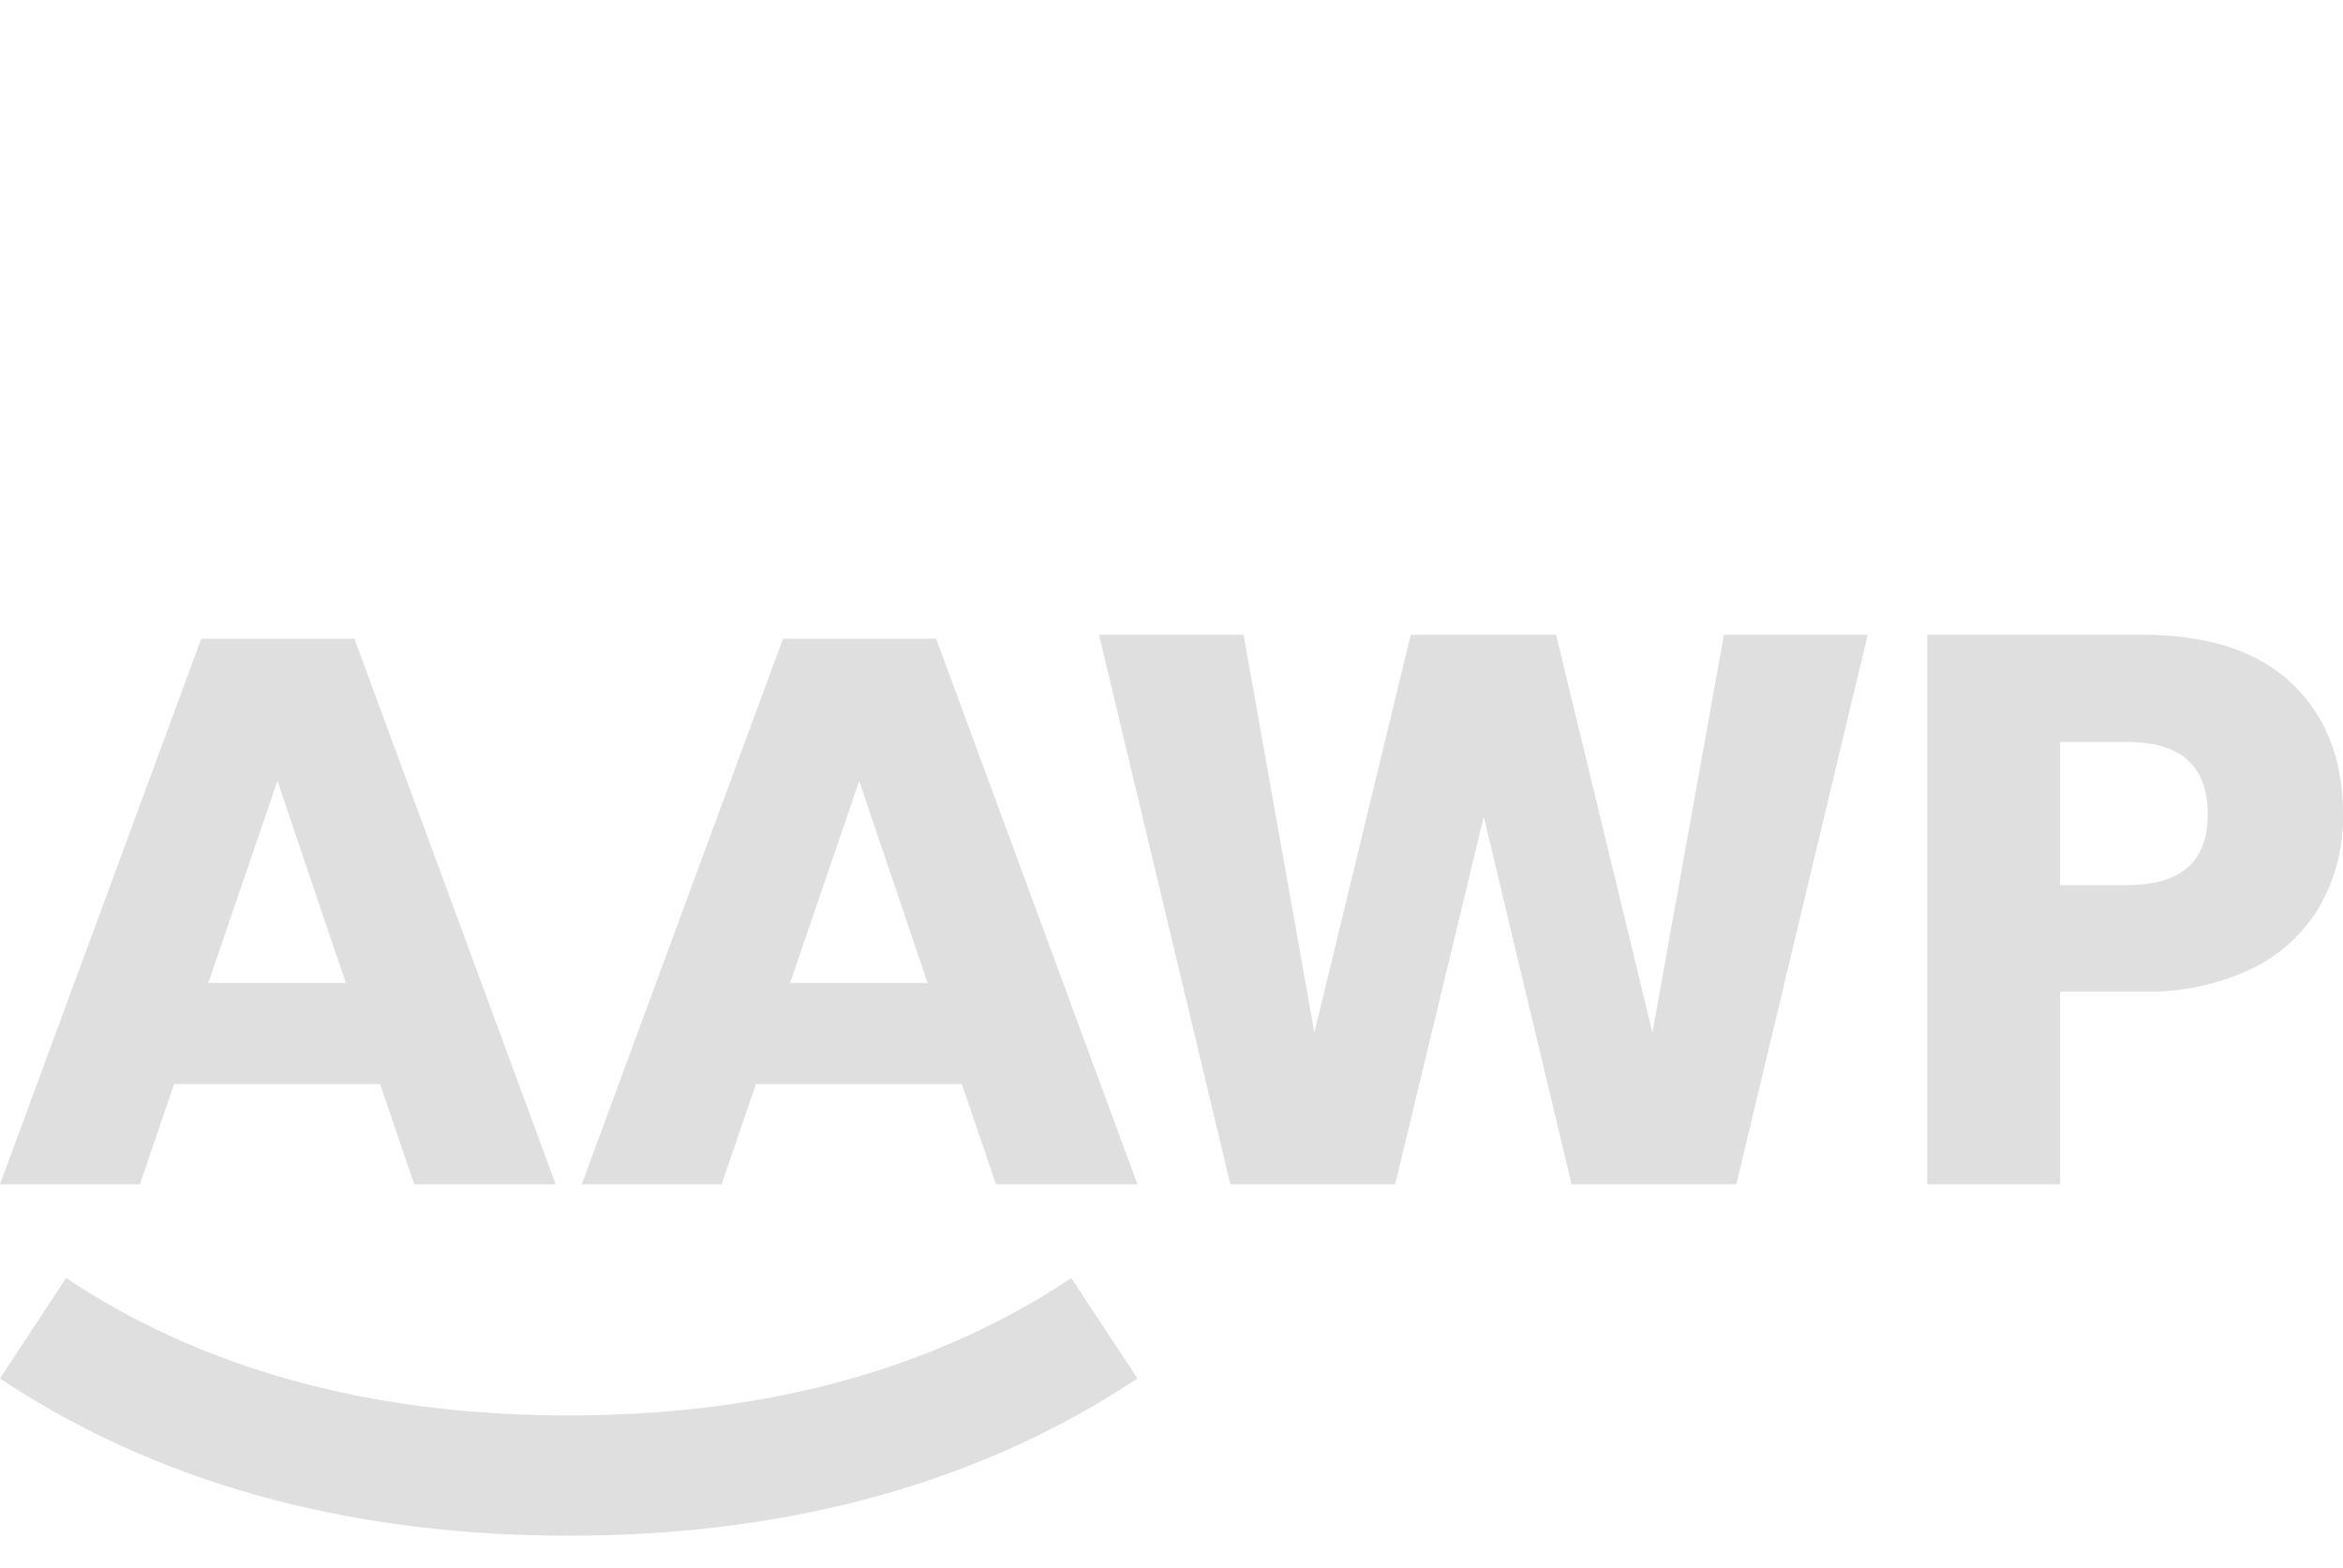
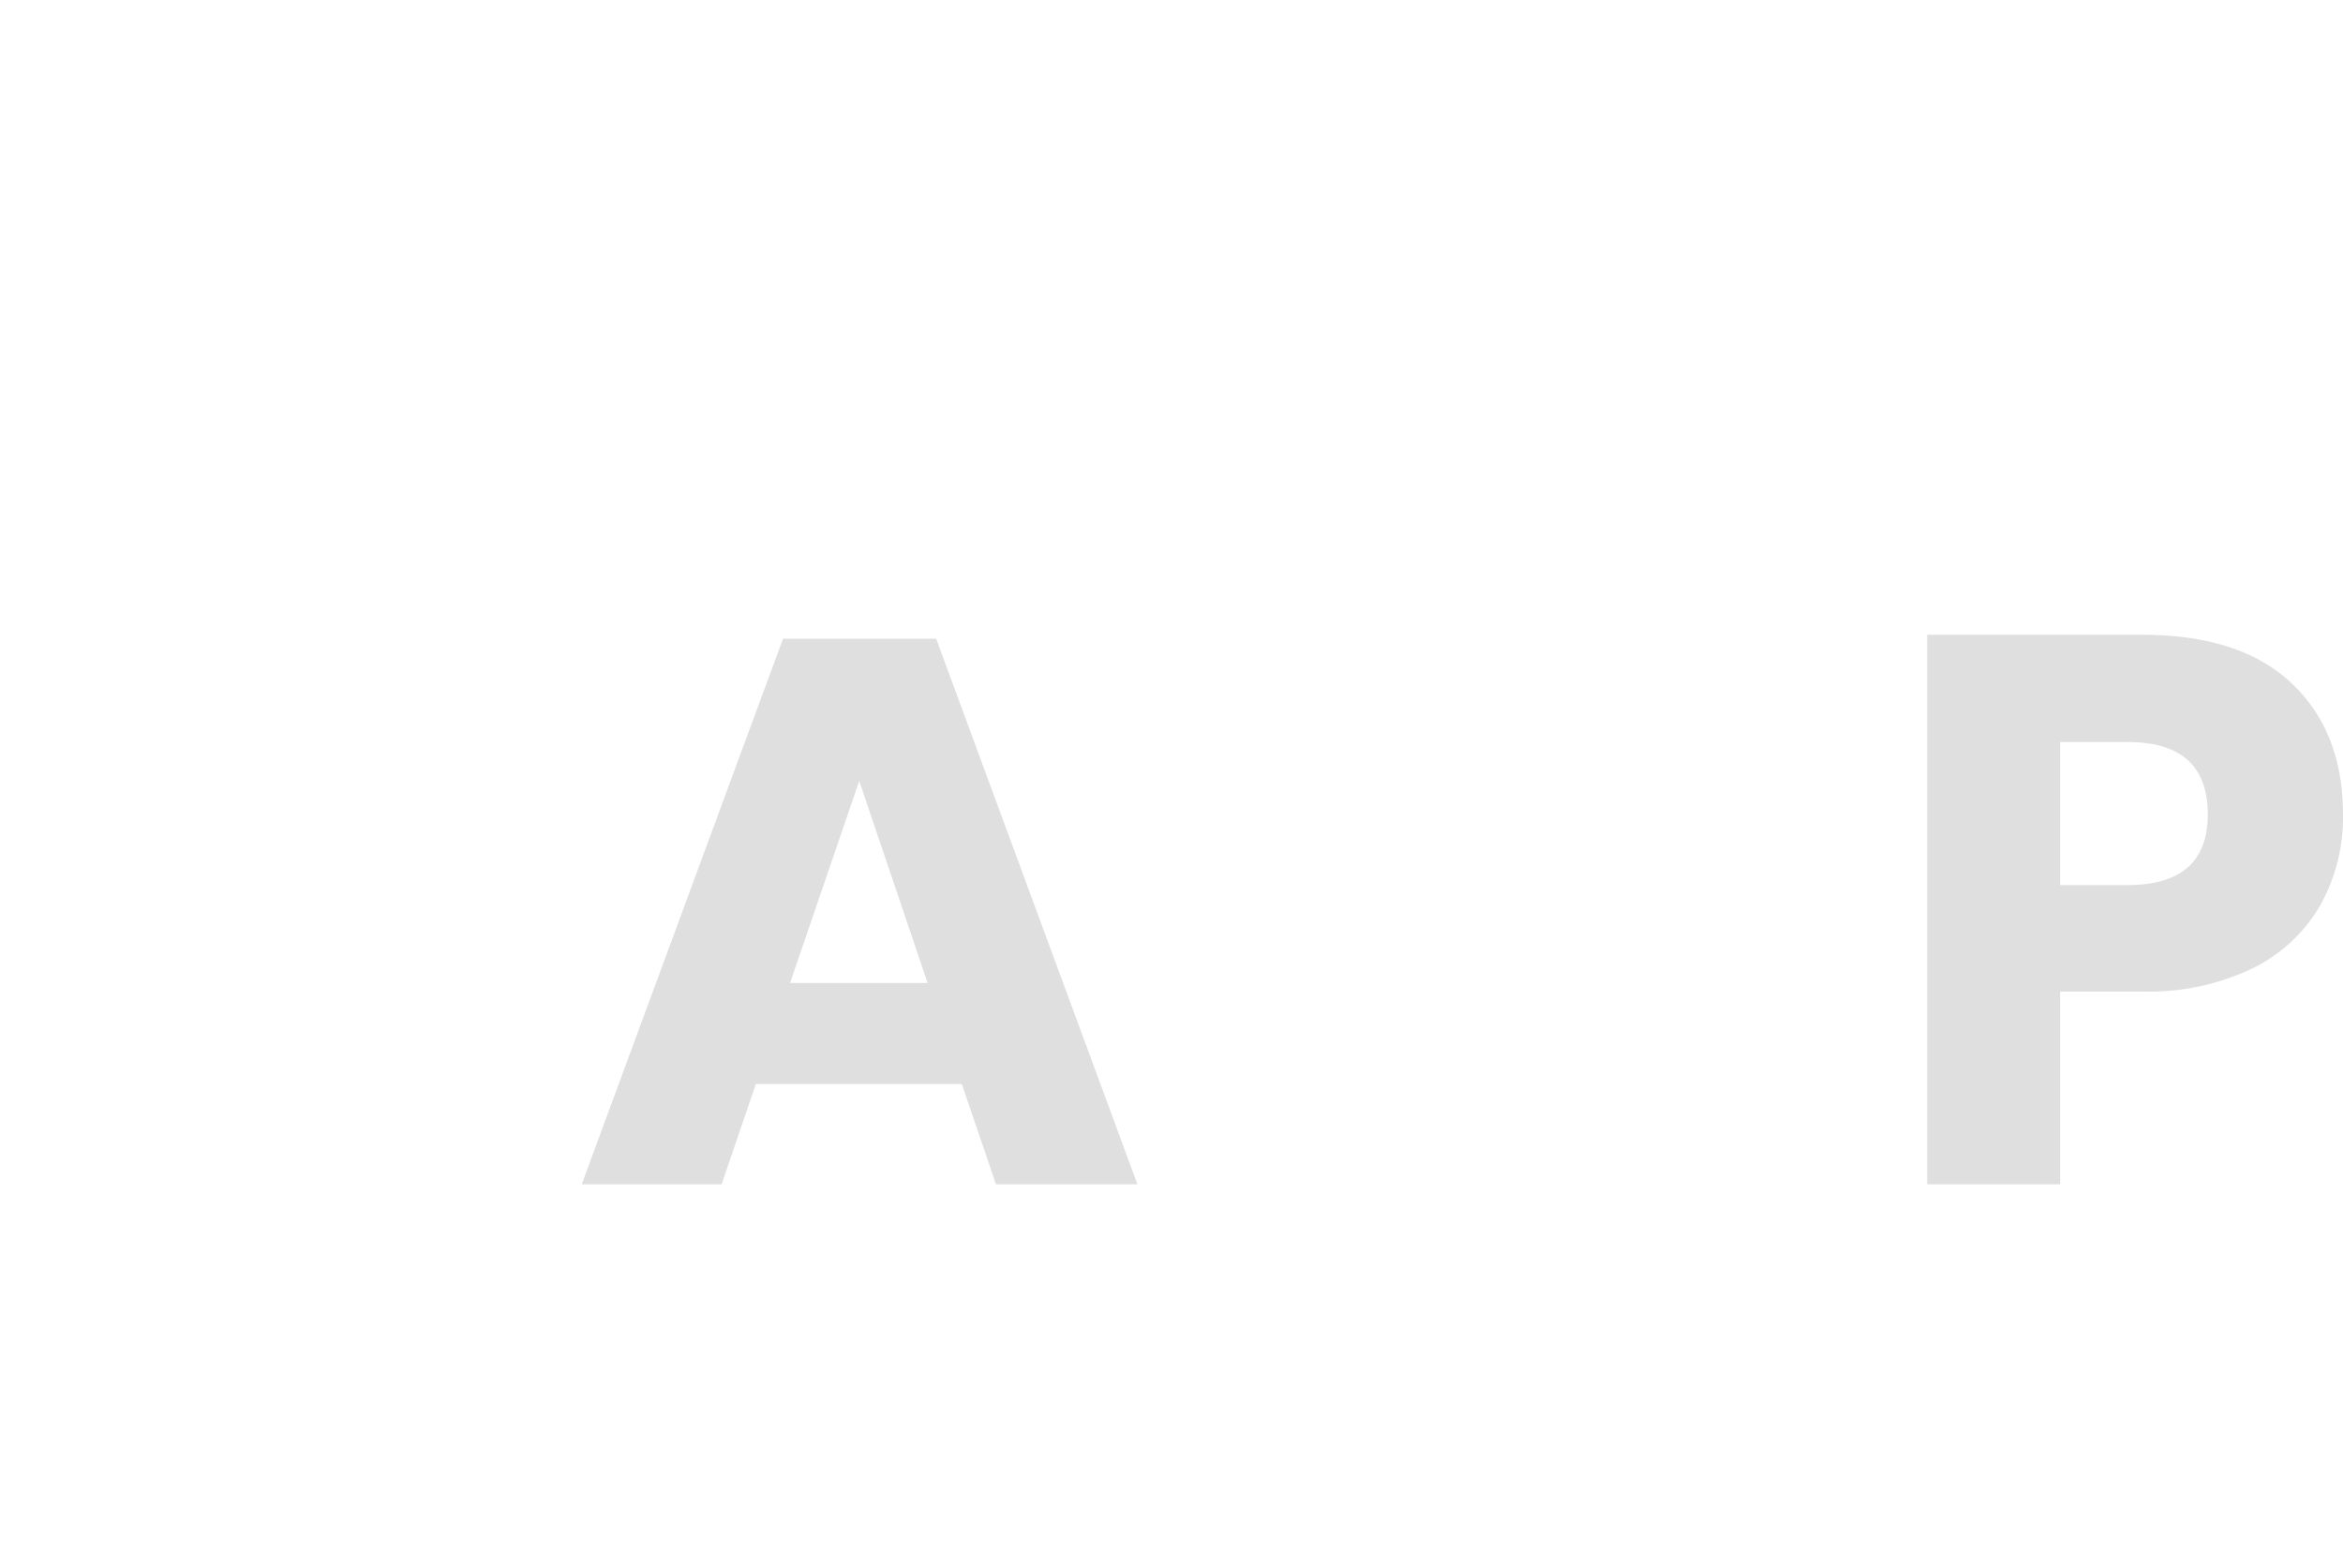
<svg xmlns="http://www.w3.org/2000/svg" width="251" height="168" viewBox="0 0 251 168">
  <defs>
    <clipPath id="clip-aawp">
      <rect width="251" height="168" />
    </clipPath>
  </defs>
  <g id="aawp" clip-path="url(#clip-aawp)">
    <g id="Gruppe_5264" data-name="Gruppe 5264" transform="translate(0 68)">
      <g id="Gruppe_56" data-name="Gruppe 56">
-         <path id="Pfad_79" data-name="Pfad 79" d="M437.892,464.653H415.829l-3.663,10.74H397.179l21.564-58.448h16.4l21.564,58.448H441.556Zm-3.663-10.824L426.9,432.181l-7.409,21.647Z" transform="translate(-397.179 -416.529)" fill="#dfdfdf" />
        <path id="Pfad_80" data-name="Pfad 80" d="M598.2,464.653H576.134l-3.663,10.74H557.484l21.564-58.448h16.4l21.564,58.448H601.861Zm-3.663-10.824-7.327-21.647L579.8,453.829Z" transform="translate(-495.164 -416.529)" fill="#dfdfdf" />
-         <path id="Pfad_81" data-name="Pfad 81" d="M782.376,415.874l-14.071,58.864h-17.65l-9.408-39.382-9.492,39.382H714.1l-14.071-58.864h15.487L723.1,458.5l10.325-42.629h15.569L759.314,458.5l7.659-42.629Z" transform="translate(-582.295 -415.874)" fill="#dfdfdf" />
        <path id="Pfad_82" data-name="Pfad 82" d="M942.48,454.09v20.648H928.242V415.874H951.3q10.491,0,15.986,5.2t5.5,14.029a19.334,19.334,0,0,1-2.456,9.783,17.027,17.027,0,0,1-7.286,6.744A25.659,25.659,0,0,1,951.3,454.09ZM958.3,435.107q0-7.743-8.576-7.743H942.48v15.319h7.243Q958.3,442.683,958.3,435.107Z" transform="translate(-721.786 -415.874)" fill="#dfdfdf" />
-         <path id="Pfad_83" data-name="Pfad 83" d="M511.945,593.126l-.366.241C495.7,603.82,477.21,607.845,458.1,607.845s-37.6-4.025-53.474-14.478l-.366-.241-7.084,10.76.366.241c17.986,11.841,38.927,16.6,60.558,16.6s42.574-4.759,60.561-16.6l.366-.241Z" transform="translate(-397.179 -524.217)" fill="#dfdfdf" />
      </g>
    </g>
  </g>
</svg>